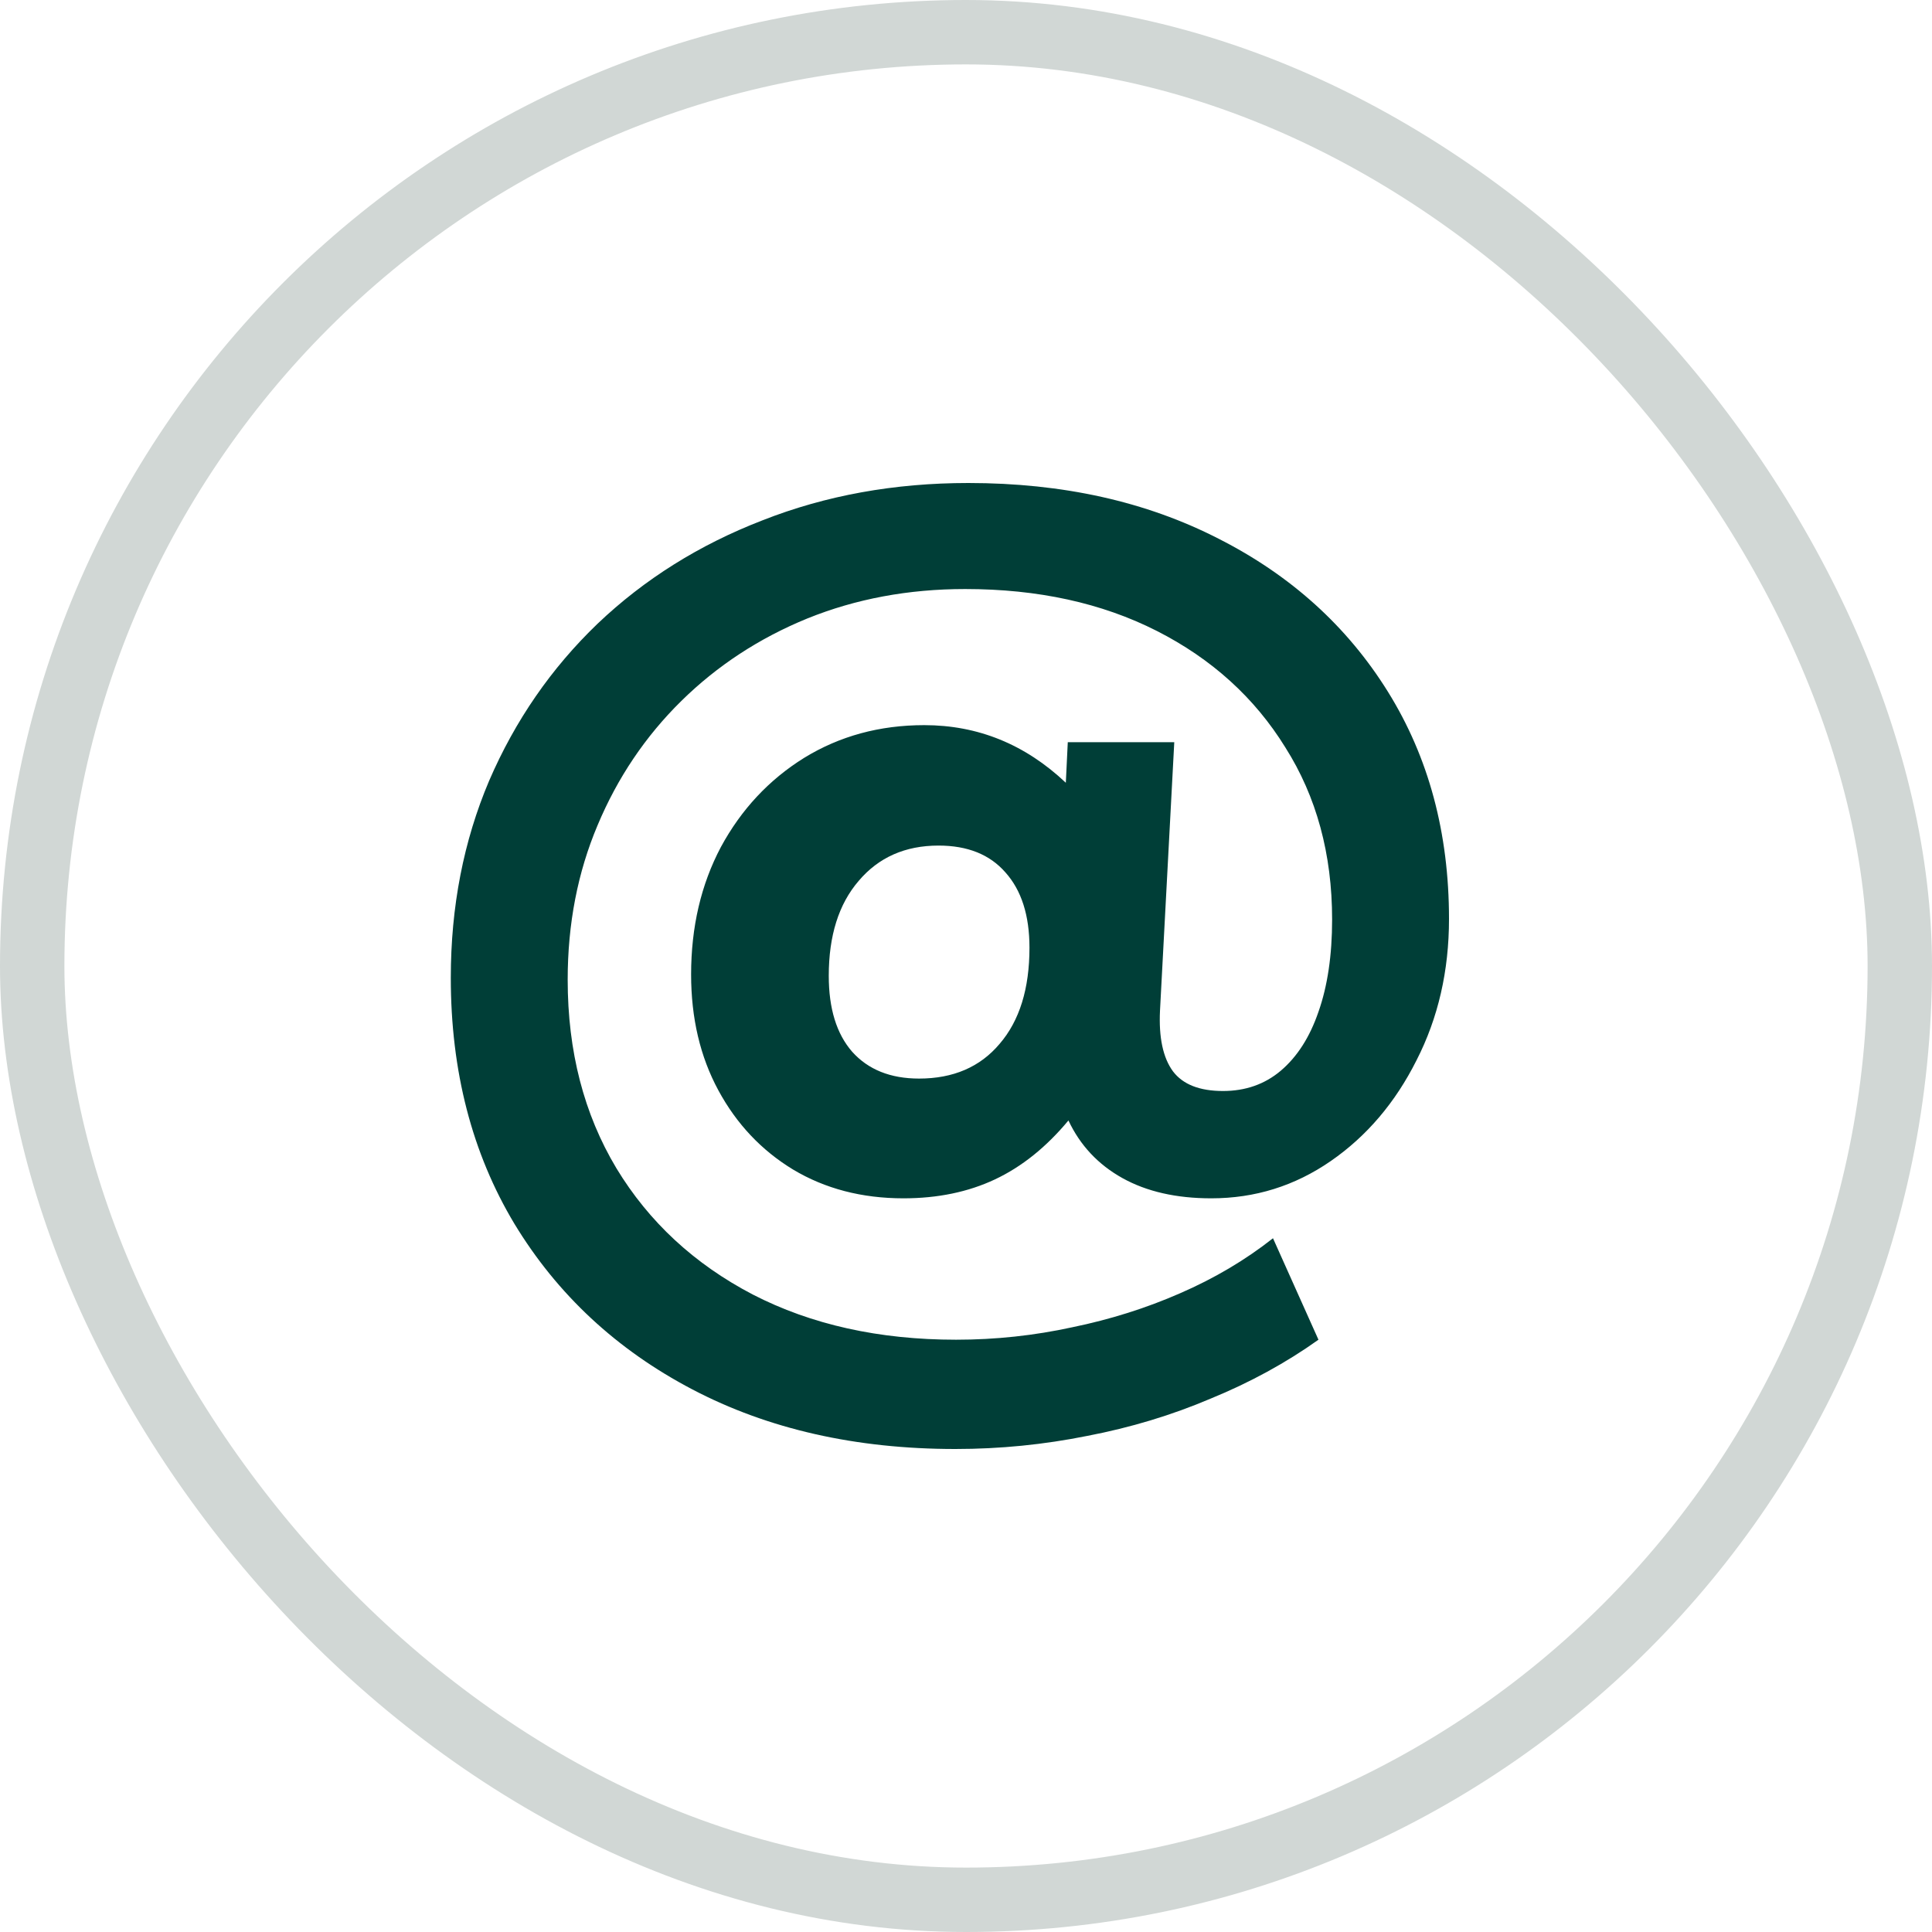
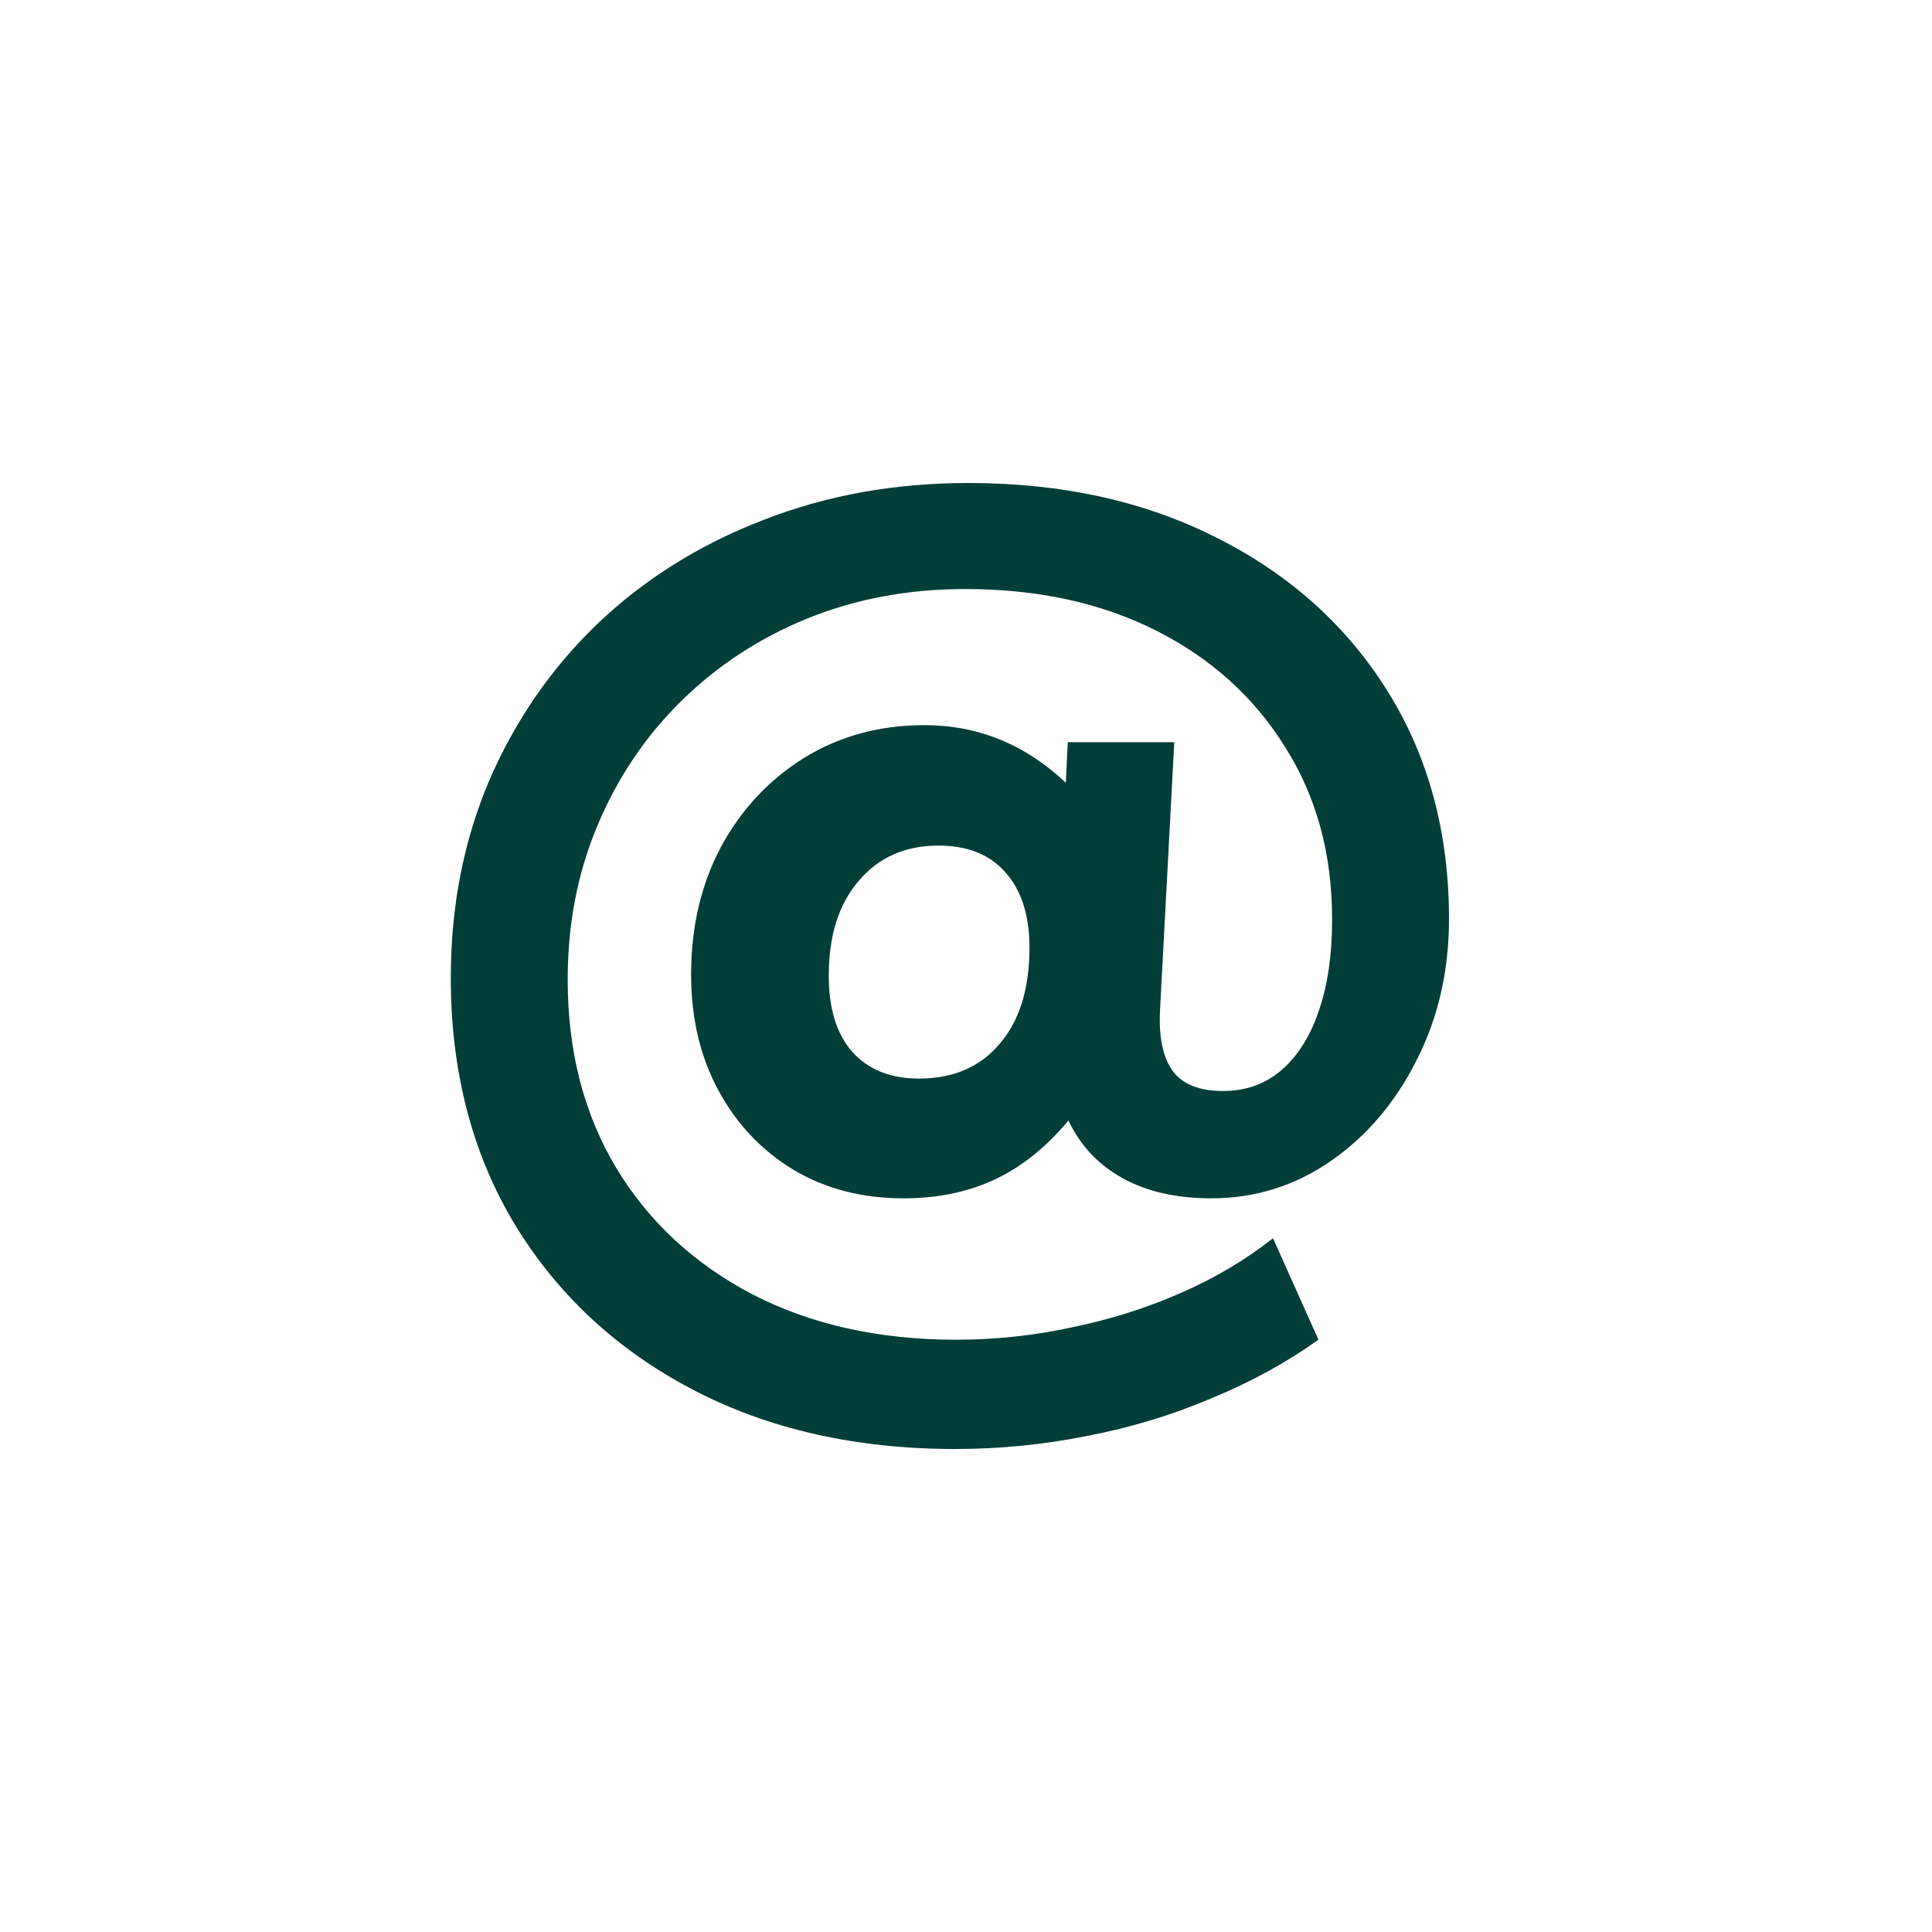
<svg xmlns="http://www.w3.org/2000/svg" width="60" height="60" viewBox="0 0 60 60" fill="none">
-   <rect x="1" y="1" width="58" height="58" rx="29" stroke="#D1D7D5" stroke-width="2" />
  <path d="M29.671 45C26.579 45 23.856 44.383 21.503 43.15C19.15 41.917 17.308 40.203 15.977 38.008C14.659 35.813 14 33.266 14 30.366C14 28.157 14.397 26.118 15.19 24.248C15.997 22.378 17.119 20.752 18.558 19.37C20.01 17.988 21.718 16.917 23.681 16.159C25.644 15.386 27.776 15 30.075 15C33.006 15 35.594 15.576 37.84 16.728C40.085 17.866 41.84 19.451 43.104 21.484C44.368 23.516 45 25.867 45 28.537C45 30.149 44.664 31.613 43.992 32.927C43.333 34.241 42.445 35.285 41.329 36.057C40.213 36.829 38.976 37.215 37.618 37.215C36.529 37.215 35.608 37.005 34.855 36.585C34.102 36.165 33.544 35.569 33.181 34.797C32.495 35.623 31.735 36.233 30.902 36.626C30.068 37.019 29.12 37.215 28.058 37.215C26.767 37.215 25.624 36.917 24.629 36.321C23.648 35.725 22.874 34.905 22.31 33.862C21.745 32.818 21.463 31.619 21.463 30.264C21.463 28.787 21.772 27.466 22.39 26.301C23.022 25.136 23.883 24.214 24.972 23.537C26.075 22.859 27.318 22.52 28.703 22.52C30.371 22.52 31.836 23.116 33.1 24.309L33.161 23.049H36.468L36.025 31.382C35.984 32.222 36.119 32.852 36.428 33.272C36.737 33.679 37.255 33.882 37.981 33.882C38.68 33.882 39.279 33.672 39.776 33.252C40.287 32.818 40.677 32.209 40.946 31.423C41.228 30.623 41.37 29.668 41.37 28.557C41.37 26.524 40.886 24.742 39.917 23.211C38.963 21.667 37.632 20.461 35.924 19.593C34.216 18.726 32.233 18.293 29.974 18.293C28.212 18.293 26.579 18.598 25.073 19.207C23.58 19.817 22.276 20.671 21.16 21.768C20.044 22.866 19.177 24.153 18.558 25.63C17.94 27.093 17.63 28.692 17.63 30.427C17.63 32.649 18.135 34.6 19.143 36.281C20.152 37.947 21.563 39.255 23.379 40.203C25.194 41.138 27.298 41.606 29.692 41.606C30.915 41.606 32.119 41.477 33.302 41.219C34.485 40.976 35.601 40.623 36.65 40.163C37.712 39.702 38.674 39.133 39.534 38.455L40.946 41.606C39.938 42.324 38.822 42.934 37.598 43.435C36.388 43.95 35.11 44.336 33.766 44.593C32.421 44.864 31.056 45 29.671 45ZM28.542 33.496C29.604 33.496 30.438 33.137 31.043 32.419C31.662 31.701 31.971 30.705 31.971 29.431C31.971 28.428 31.722 27.649 31.224 27.093C30.74 26.538 30.048 26.26 29.147 26.26C28.112 26.26 27.285 26.626 26.666 27.358C26.048 28.076 25.738 29.058 25.738 30.305C25.738 31.321 25.98 32.107 26.465 32.663C26.962 33.218 27.654 33.496 28.542 33.496Z" fill="#003E37" />
</svg>